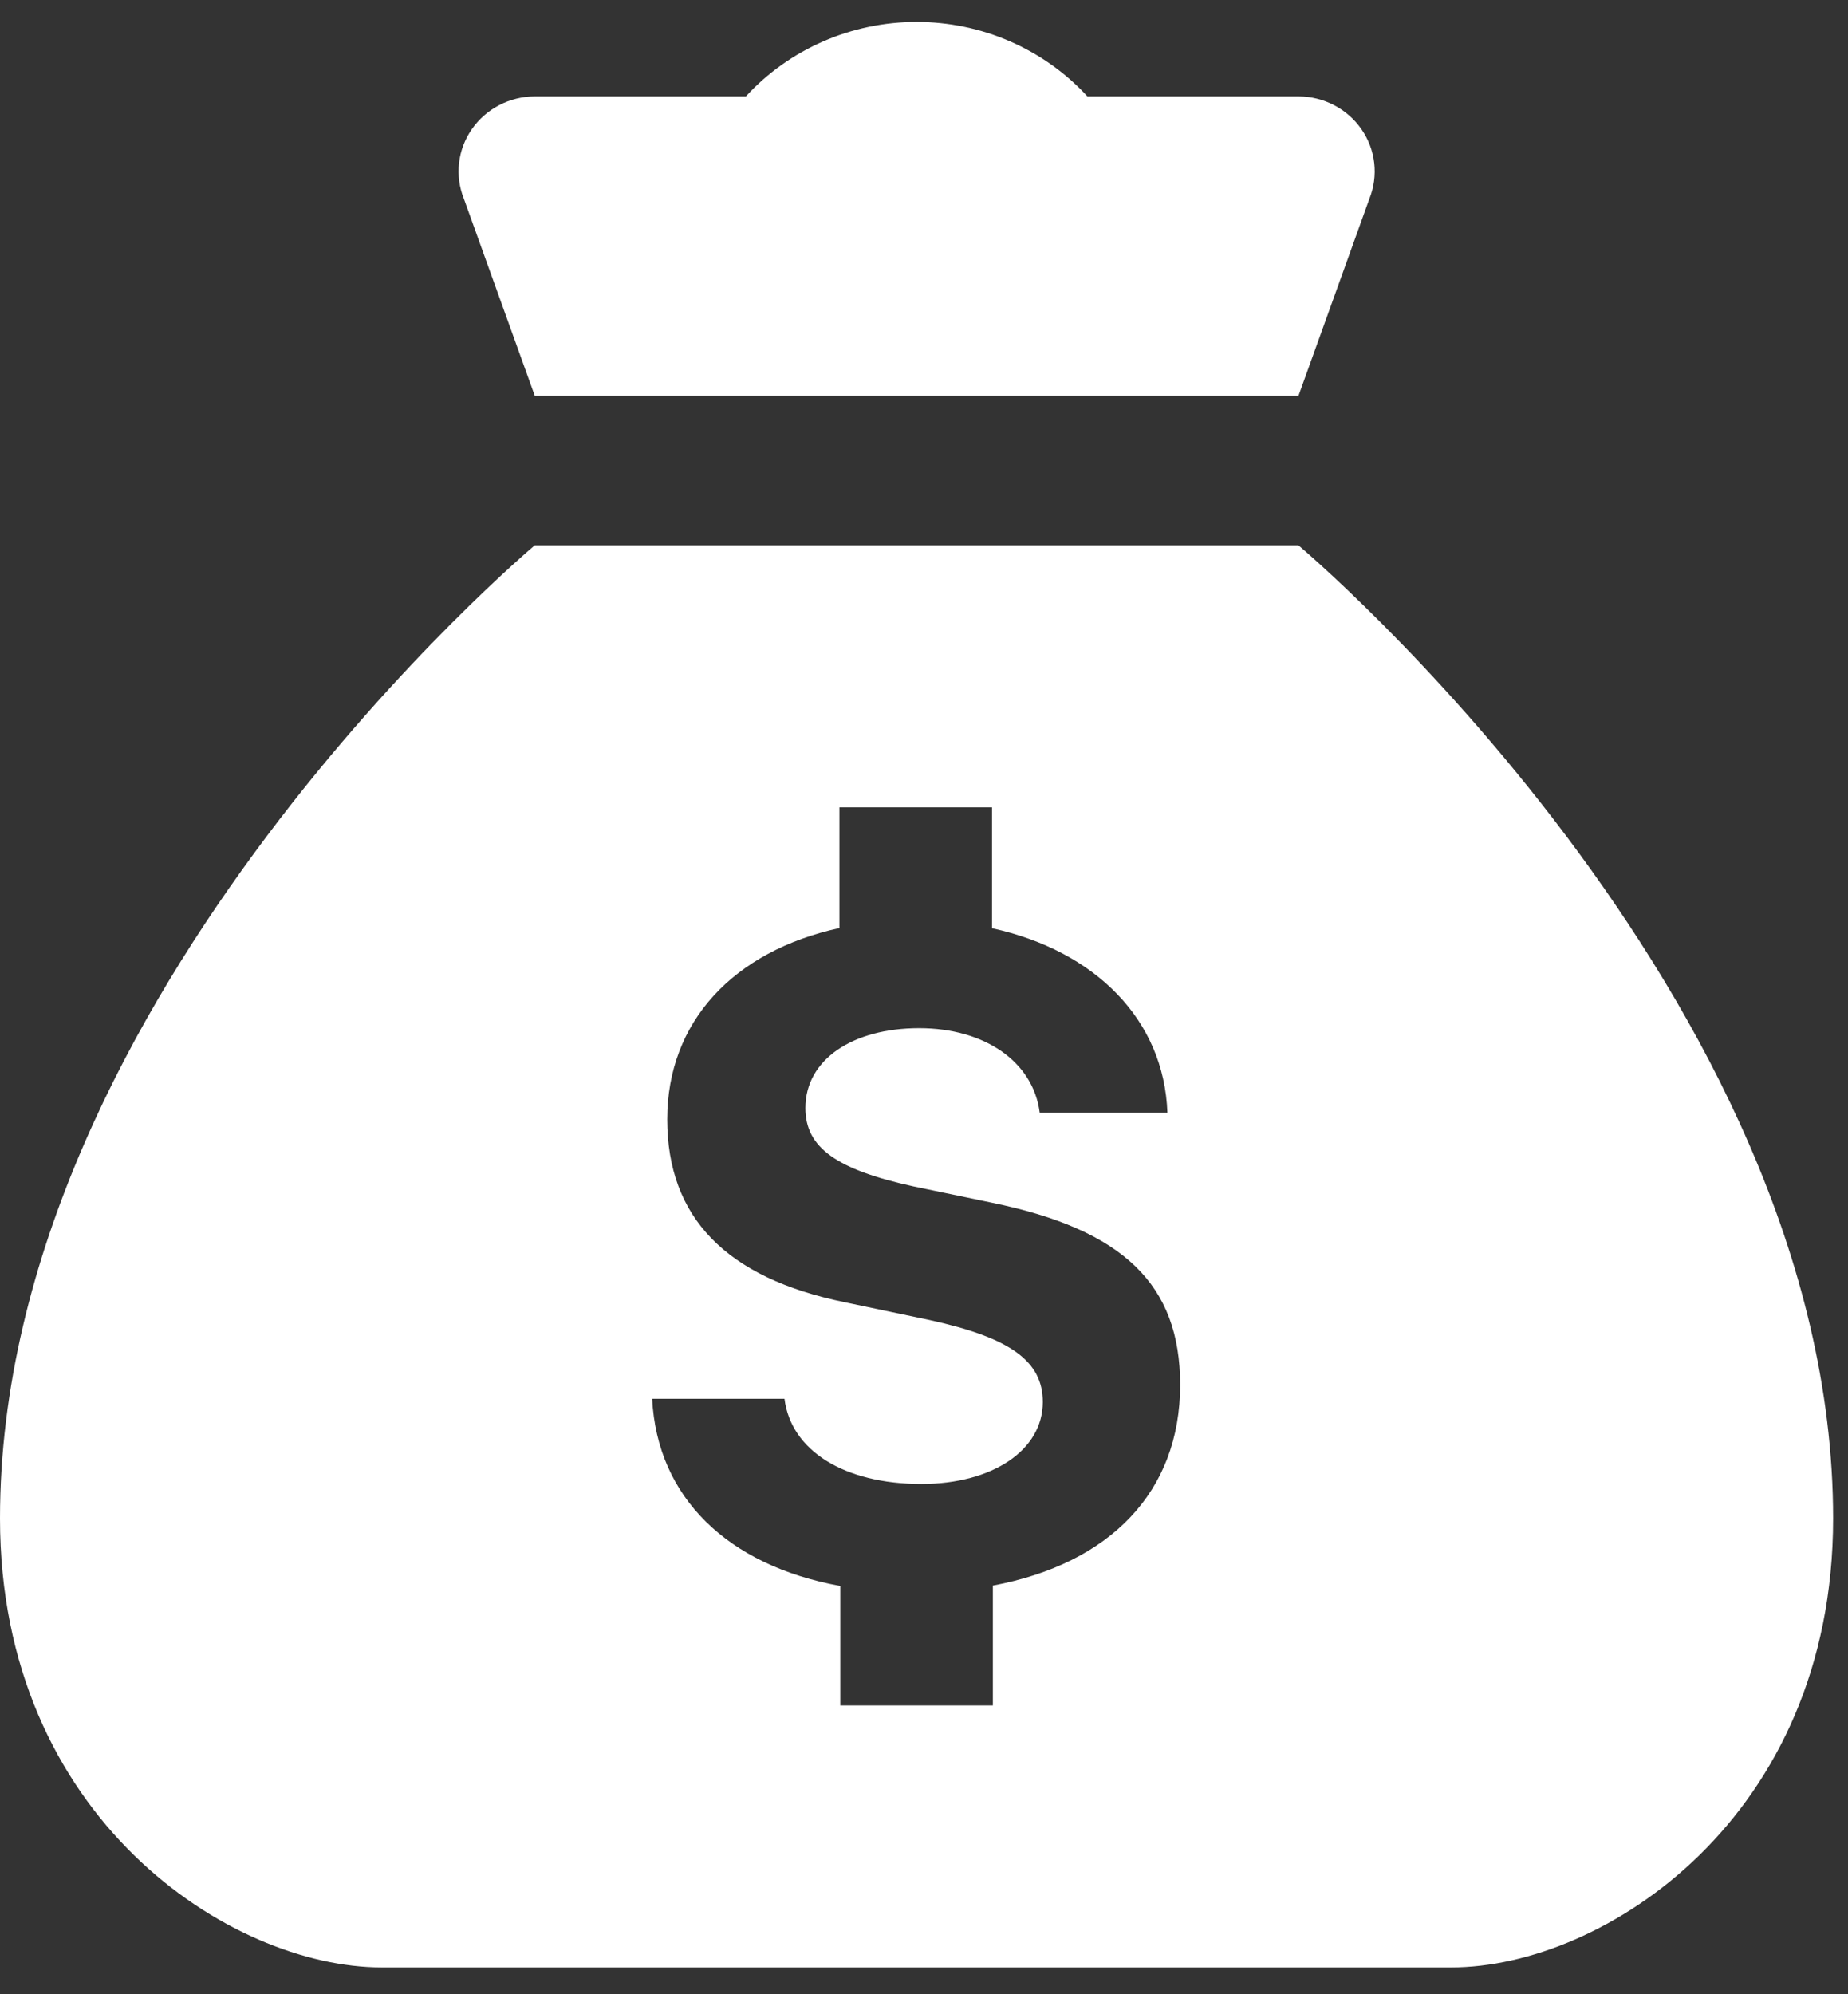
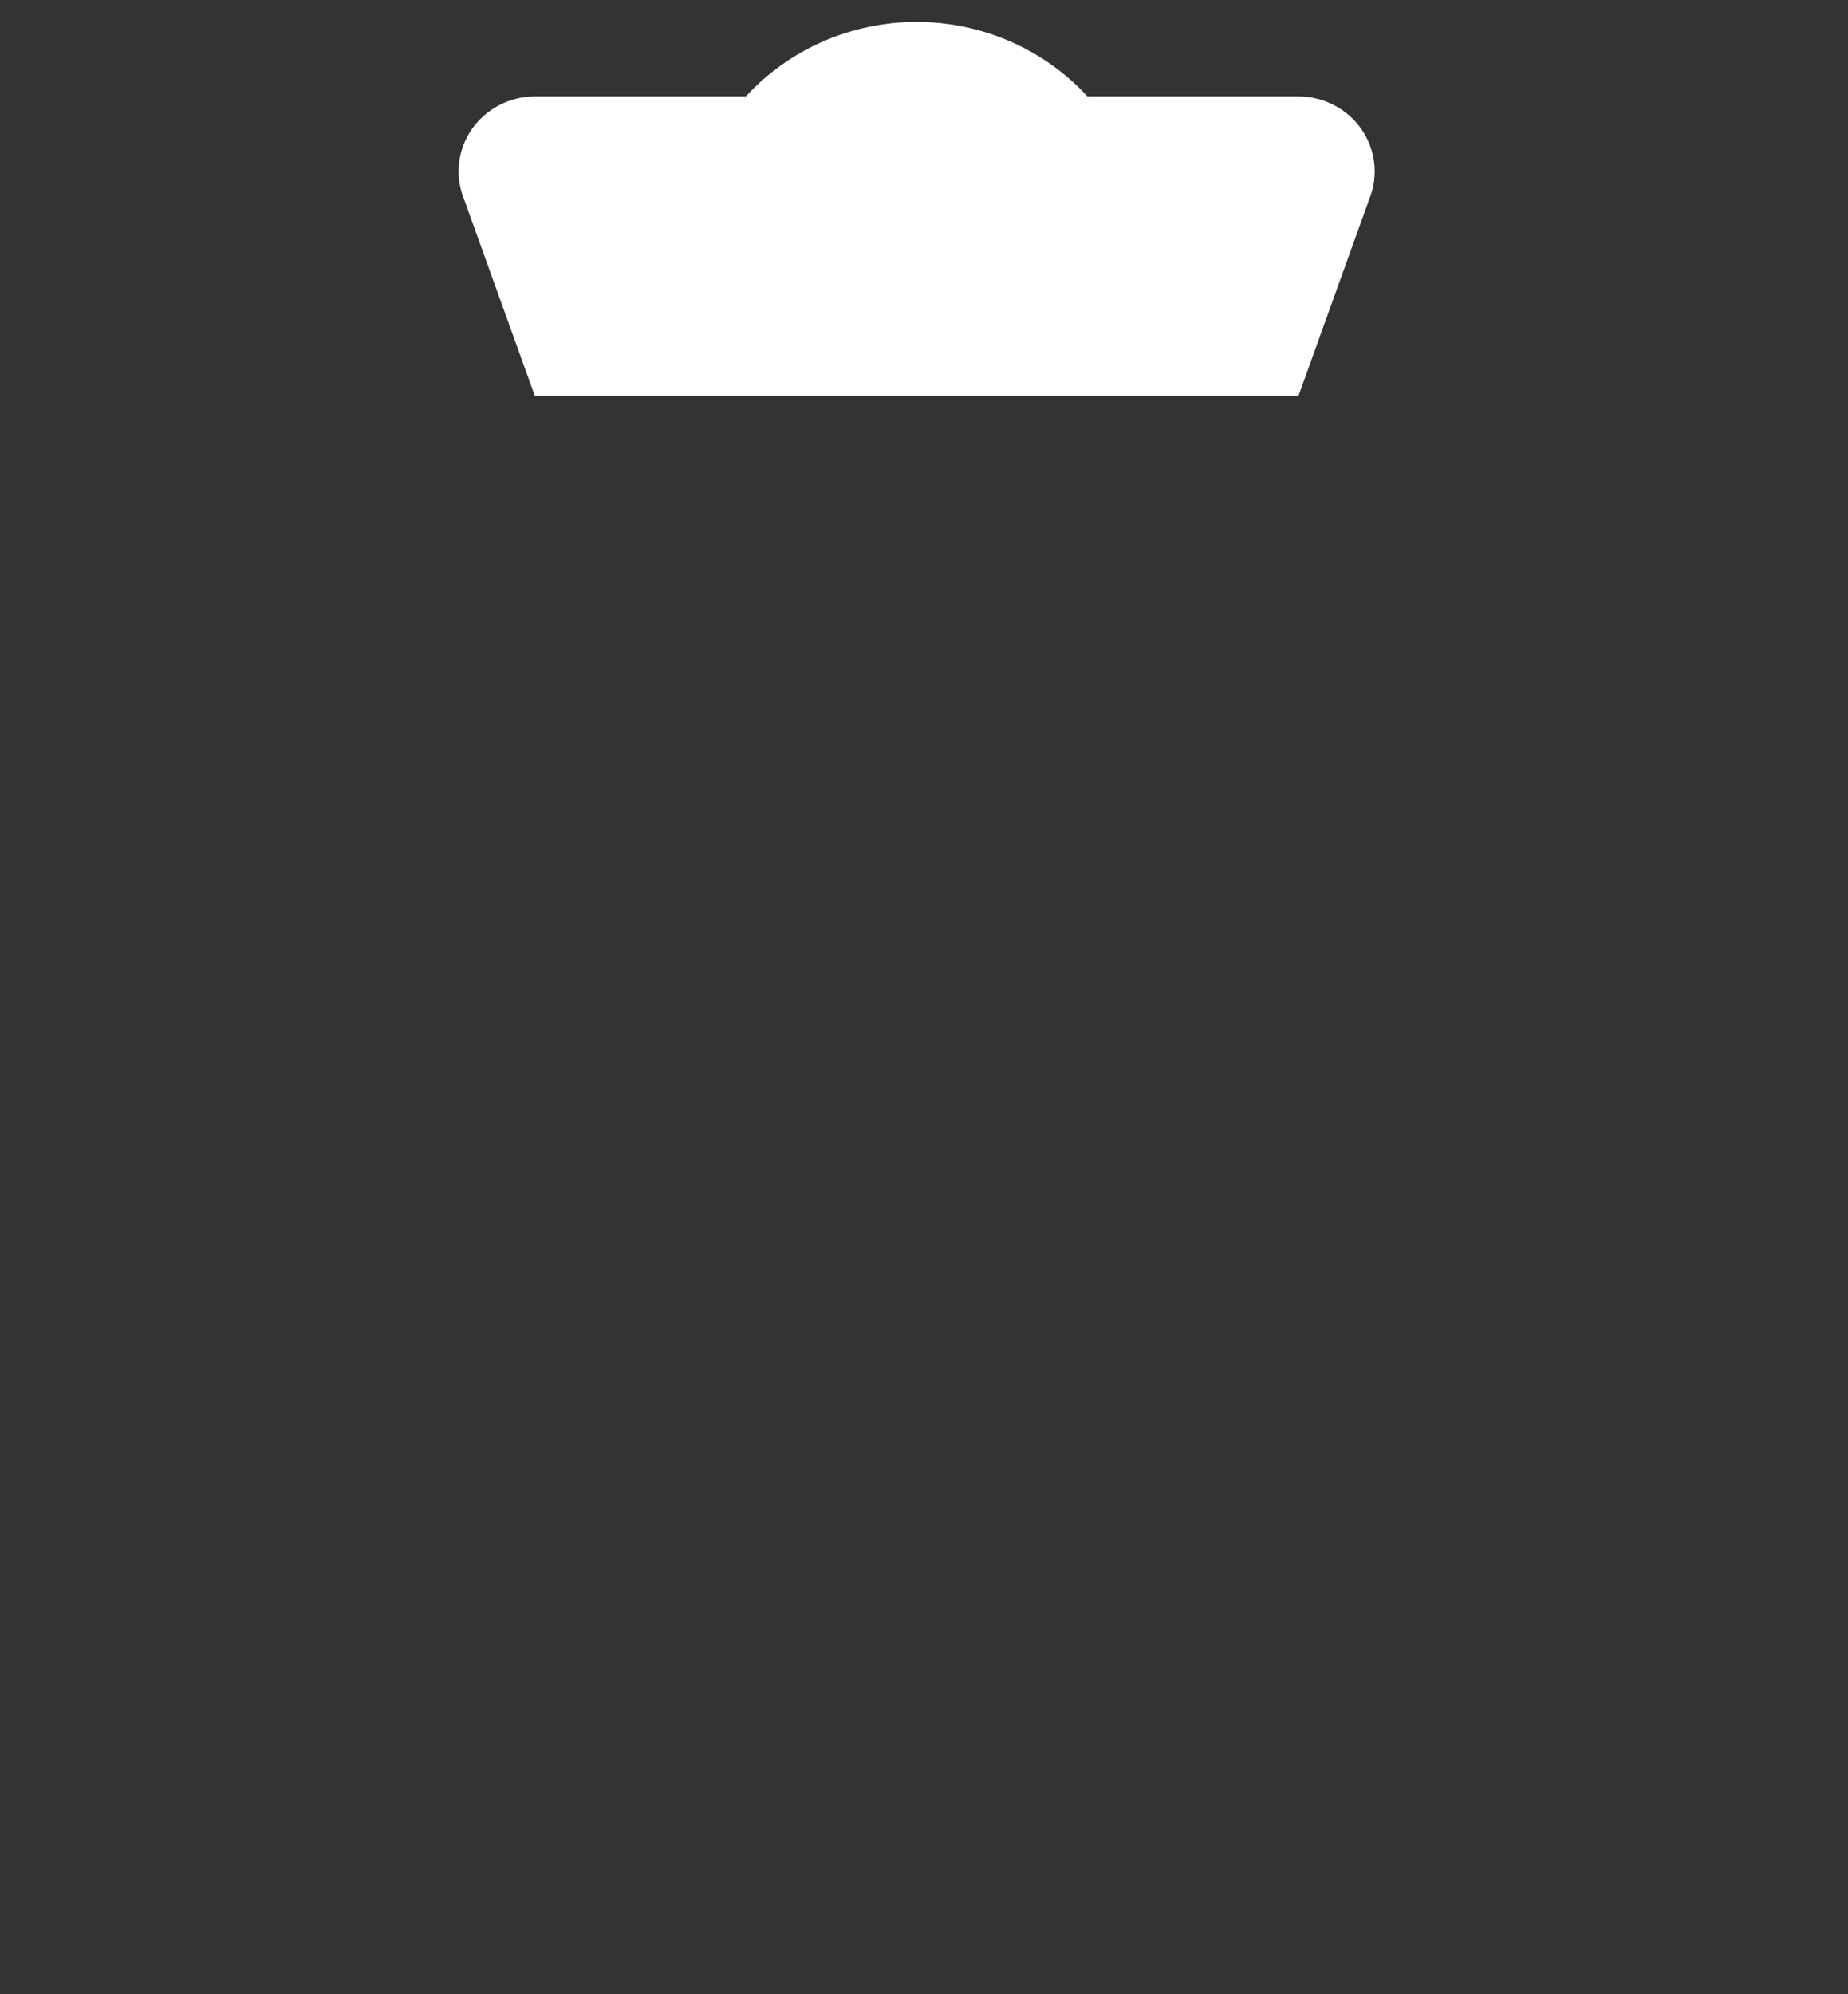
<svg xmlns="http://www.w3.org/2000/svg" width="38" height="41" viewBox="0 0 38 41" fill="none">
  <rect x="0" y="0" width="38" height="41" fill="#333333" stroke="none" />
-   <path d="M26.7 11.212H10.995C10.995 11.212 0 20.444 0 31.217C0 37.37 4.728 40.448 7.853 40.448H29.841C32.979 40.448 37.694 37.37 37.694 31.217C37.694 20.444 26.7 11.212 26.7 11.212ZM20.416 32.598V35.062H17.278V32.606C14.966 32.185 13.513 30.787 13.41 28.757H16.131C16.264 29.823 17.36 30.509 18.946 30.509C20.407 30.509 21.443 29.814 21.443 28.824C21.443 27.982 20.773 27.502 19.122 27.14L17.373 26.773C14.923 26.272 13.72 25.021 13.72 23.012C13.72 21.004 15.086 19.555 17.261 19.079V16.598H20.399V19.083C22.522 19.547 23.936 20.966 24.005 22.874H21.379C21.245 21.833 20.257 21.138 18.899 21.138C17.54 21.138 16.561 21.779 16.561 22.781C16.561 23.594 17.201 24.044 18.778 24.39L20.399 24.727C23.102 25.282 24.267 26.411 24.267 28.471C24.267 30.673 22.823 32.147 20.416 32.598Z" fill="white" />
  <path d="M26.701 1.982H22.36C21.917 1.5 21.375 1.115 20.77 0.851C20.165 0.587 19.511 0.451 18.849 0.451C18.186 0.451 17.532 0.587 16.927 0.851C16.322 1.115 15.78 1.5 15.337 1.982H10.996C10.74 1.983 10.489 2.045 10.263 2.163C10.037 2.281 9.844 2.451 9.701 2.658C9.557 2.866 9.467 3.104 9.439 3.353C9.411 3.602 9.445 3.854 9.539 4.088L10.996 8.135H26.701L28.158 4.088C28.252 3.854 28.286 3.602 28.258 3.353C28.23 3.104 28.14 2.866 27.996 2.658C27.853 2.451 27.66 2.281 27.434 2.163C27.209 2.045 26.957 1.983 26.701 1.982Z" fill="white" />
</svg>